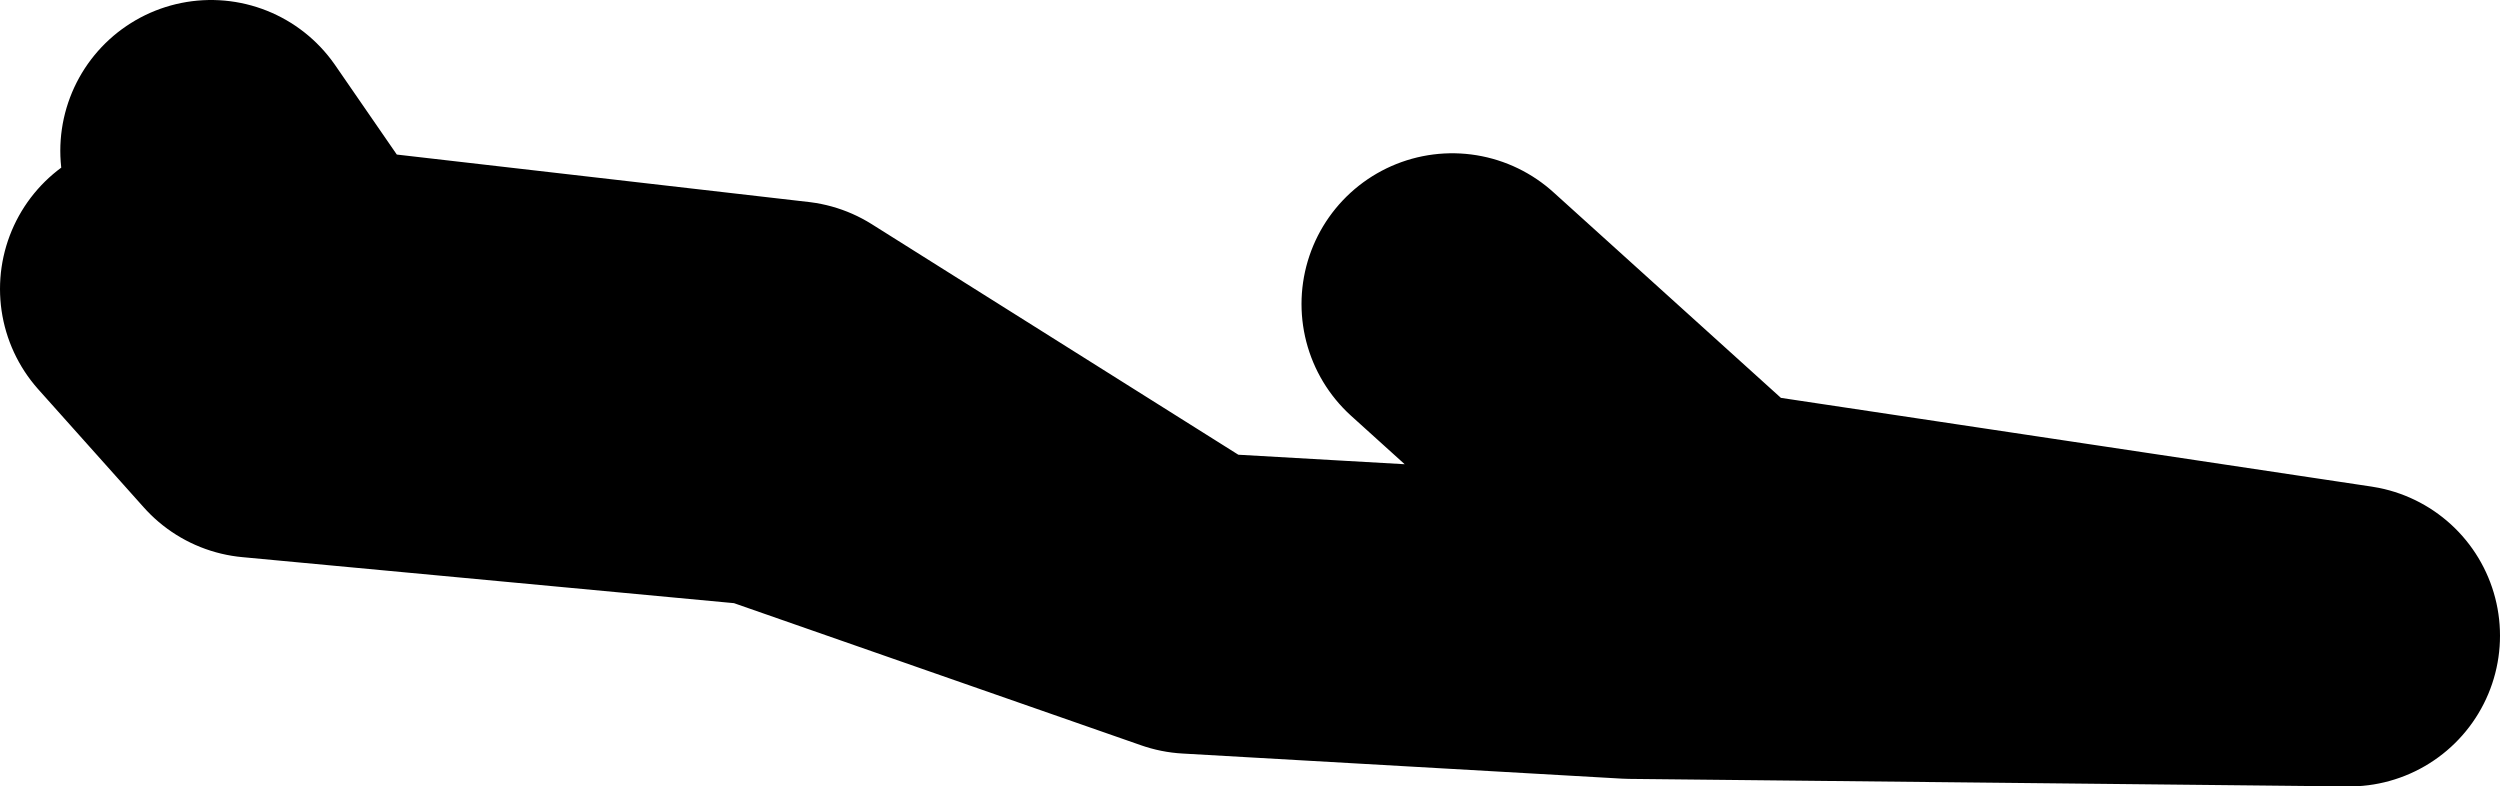
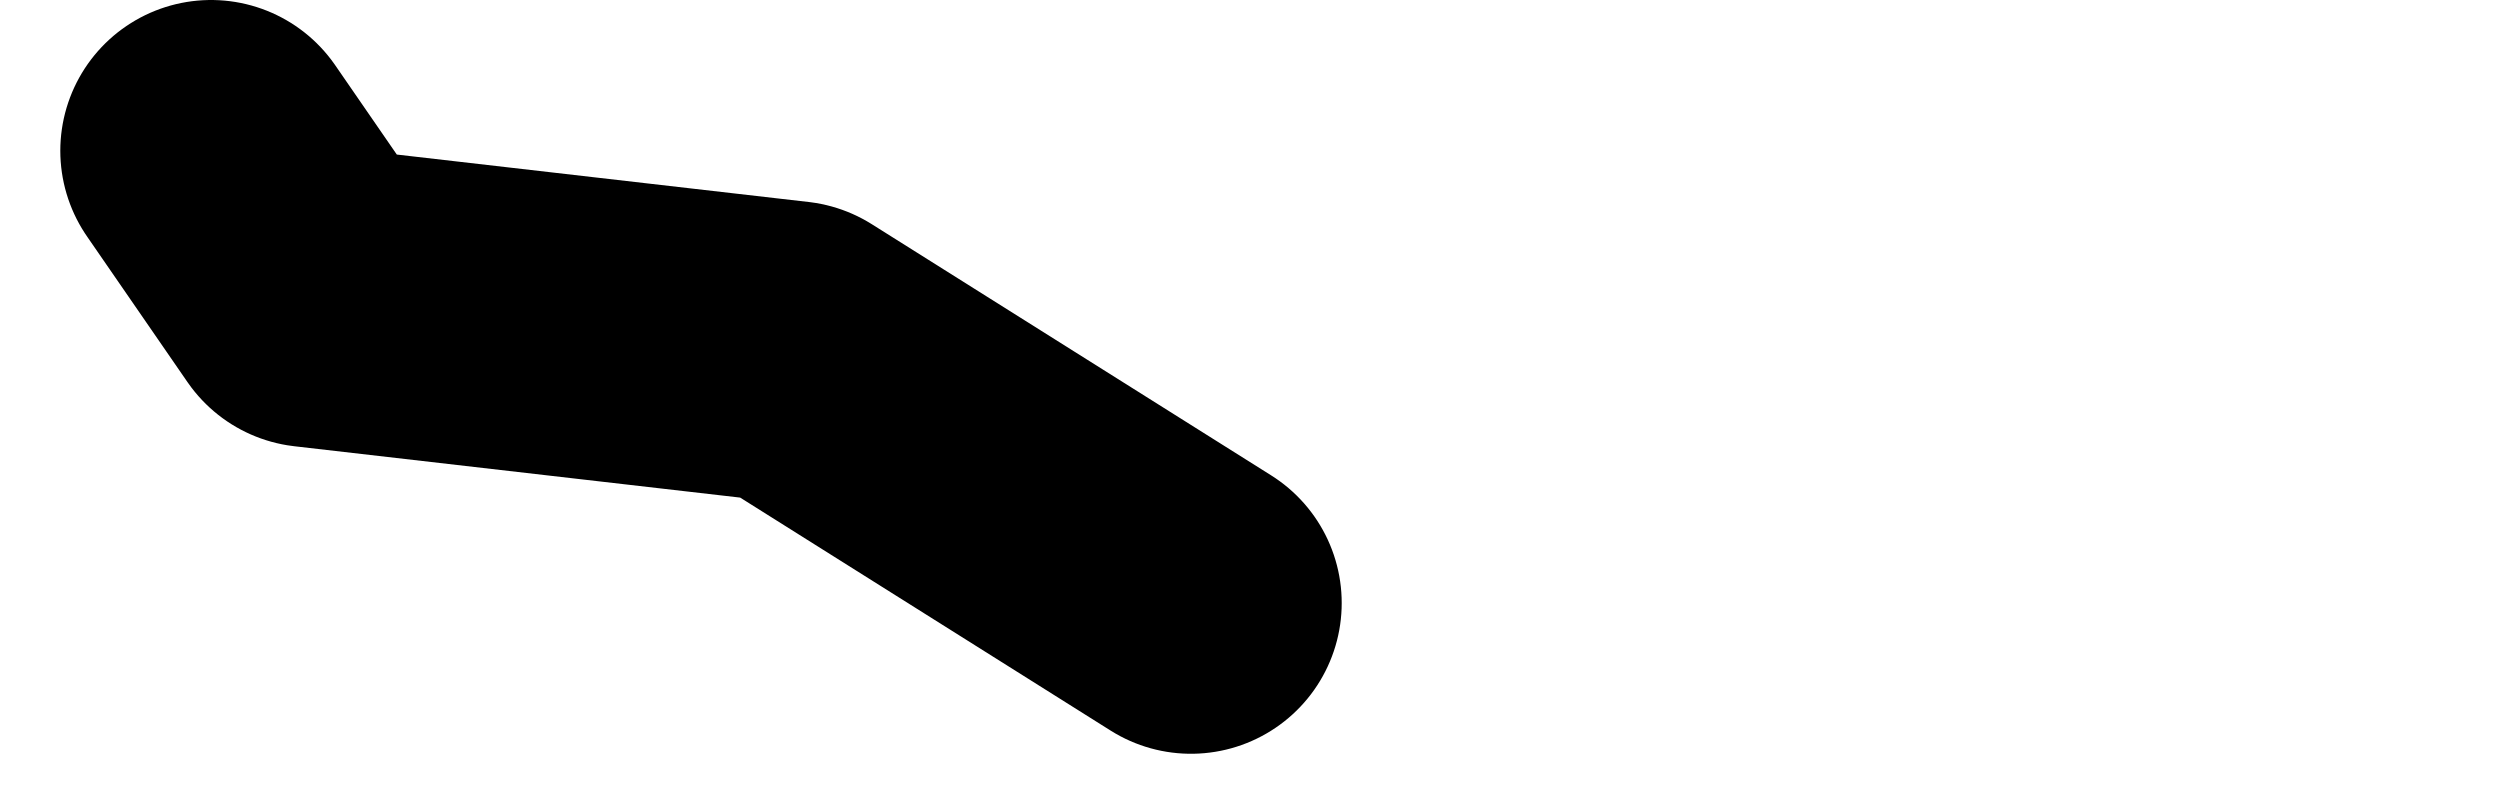
<svg xmlns="http://www.w3.org/2000/svg" height="15.65px" width="49.75px">
  <g transform="matrix(1.0, 0.0, 0.0, 1.0, -75.65, -16.9)">
-     <path d="M104.55 22.95 L109.75 27.65 122.4 29.55 108.1 29.4 99.35 28.9 90.9 25.95 80.75 25.0 78.65 22.65 M99.35 28.9 L91.4 23.9 81.85 22.8 79.85 19.9" fill="none" stroke="#000000" stroke-linecap="round" stroke-linejoin="round" stroke-width="6.0" />
+     <path d="M104.55 22.95 M99.35 28.9 L91.4 23.9 81.85 22.8 79.85 19.9" fill="none" stroke="#000000" stroke-linecap="round" stroke-linejoin="round" stroke-width="6.0" />
  </g>
</svg>